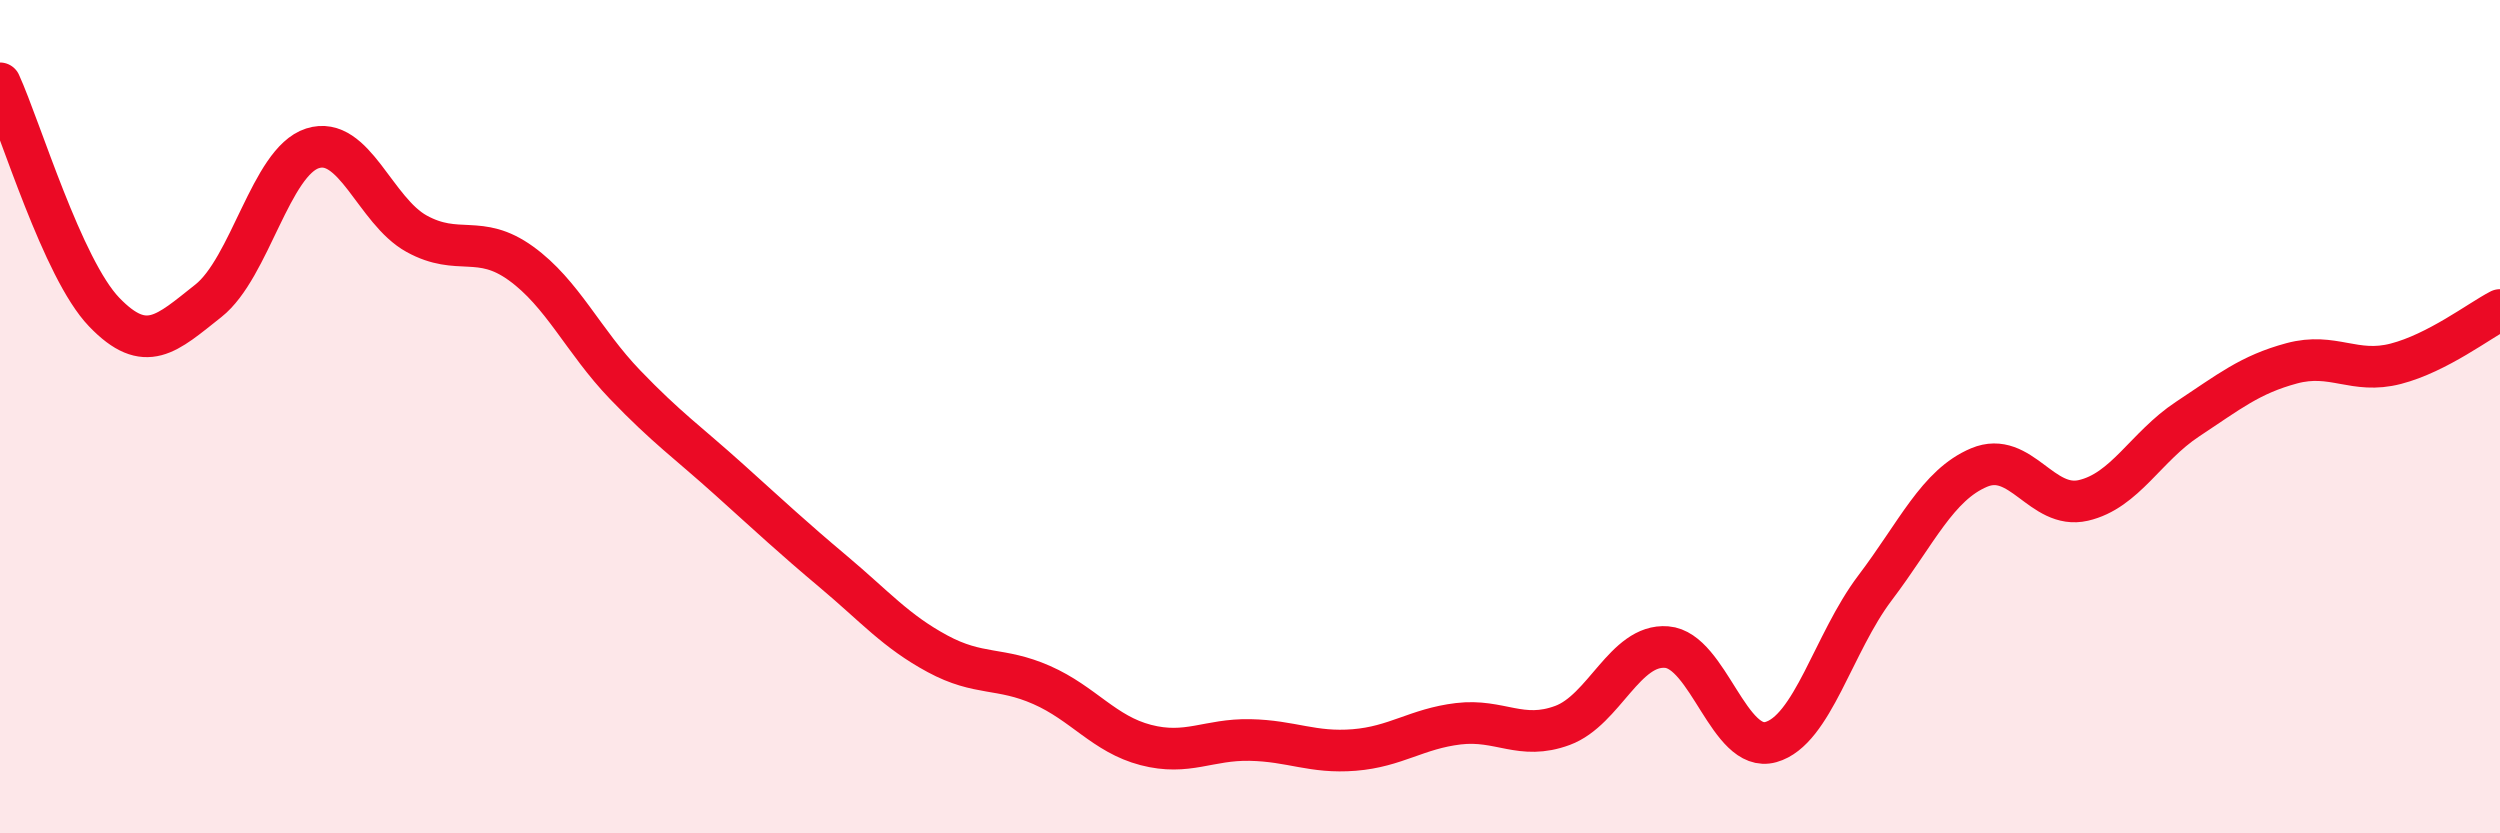
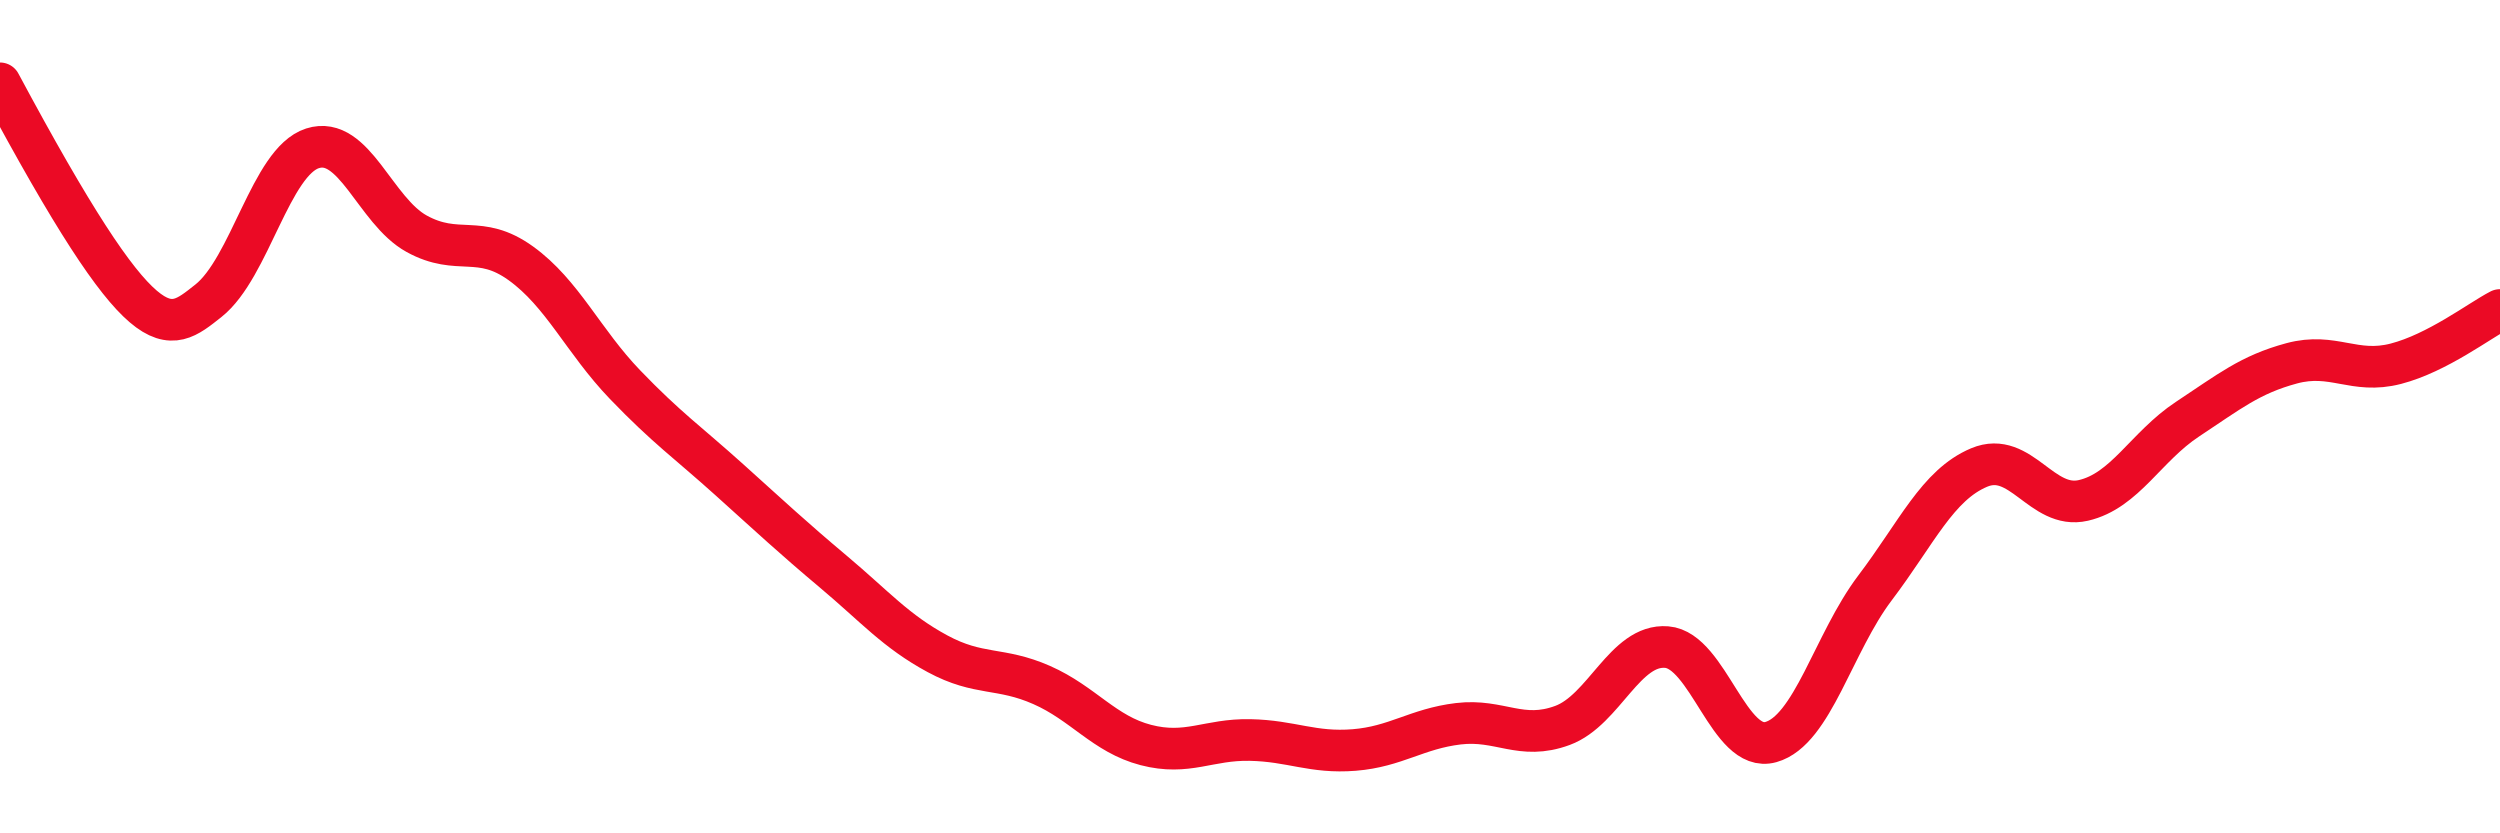
<svg xmlns="http://www.w3.org/2000/svg" width="60" height="20" viewBox="0 0 60 20">
-   <path d="M 0,2 C 0.5,3.1 1.5,6.45 2.5,7.49 C 3.5,8.53 4,8.01 5,7.22 C 6,6.43 6.5,3.88 7.5,3.56 C 8.5,3.24 9,5.06 10,5.61 C 11,6.16 11.5,5.6 12.5,6.32 C 13.5,7.04 14,8.19 15,9.23 C 16,10.27 16.5,10.61 17.5,11.51 C 18.5,12.41 19,12.88 20,13.72 C 21,14.56 21.5,15.15 22.5,15.69 C 23.5,16.23 24,16 25,16.44 C 26,16.88 26.5,17.62 27.5,17.88 C 28.5,18.14 29,17.74 30,17.76 C 31,17.78 31.5,18.08 32.5,18 C 33.5,17.92 34,17.49 35,17.37 C 36,17.25 36.5,17.78 37.5,17.41 C 38.5,17.04 39,15.45 40,15.53 C 41,15.61 41.5,18.09 42.5,17.81 C 43.5,17.53 44,15.43 45,14.11 C 46,12.79 46.5,11.64 47.5,11.22 C 48.5,10.8 49,12.24 50,12.01 C 51,11.78 51.5,10.72 52.5,10.06 C 53.5,9.4 54,8.99 55,8.72 C 56,8.45 56.5,8.99 57.5,8.73 C 58.5,8.47 59.5,7.7 60,7.44L60 20L0 20Z" fill="#EB0A25" opacity="0.1" stroke-linecap="round" stroke-linejoin="round" />
-   <path d="M 0,2 C 0.5,3.1 1.5,6.45 2.5,7.49 C 3.5,8.53 4,8.01 5,7.22 C 6,6.43 6.5,3.88 7.5,3.56 C 8.5,3.24 9,5.06 10,5.61 C 11,6.16 11.5,5.6 12.5,6.32 C 13.5,7.04 14,8.19 15,9.23 C 16,10.27 16.5,10.61 17.5,11.51 C 18.5,12.41 19,12.88 20,13.72 C 21,14.56 21.5,15.15 22.5,15.69 C 23.5,16.23 24,16 25,16.44 C 26,16.88 26.5,17.62 27.5,17.88 C 28.5,18.14 29,17.74 30,17.76 C 31,17.78 31.5,18.08 32.5,18 C 33.5,17.92 34,17.49 35,17.37 C 36,17.25 36.5,17.78 37.5,17.41 C 38.5,17.04 39,15.45 40,15.53 C 41,15.61 41.5,18.09 42.5,17.81 C 43.5,17.53 44,15.43 45,14.11 C 46,12.79 46.5,11.64 47.5,11.22 C 48.5,10.8 49,12.24 50,12.01 C 51,11.78 51.5,10.72 52.5,10.06 C 53.5,9.4 54,8.99 55,8.72 C 56,8.45 56.5,8.99 57.5,8.73 C 58.5,8.47 59.5,7.7 60,7.44" stroke="#EB0A25" stroke-width="1" fill="none" stroke-linecap="round" stroke-linejoin="round" />
+   <path d="M 0,2 C 3.5,8.53 4,8.01 5,7.22 C 6,6.43 6.5,3.88 7.5,3.56 C 8.5,3.24 9,5.06 10,5.61 C 11,6.16 11.5,5.6 12.5,6.32 C 13.5,7.04 14,8.19 15,9.23 C 16,10.27 16.5,10.61 17.5,11.51 C 18.5,12.41 19,12.88 20,13.72 C 21,14.56 21.5,15.15 22.5,15.69 C 23.5,16.23 24,16 25,16.44 C 26,16.88 26.5,17.62 27.5,17.88 C 28.5,18.14 29,17.74 30,17.76 C 31,17.78 31.5,18.08 32.5,18 C 33.5,17.92 34,17.49 35,17.37 C 36,17.25 36.5,17.78 37.5,17.41 C 38.5,17.04 39,15.45 40,15.53 C 41,15.61 41.5,18.09 42.5,17.81 C 43.5,17.53 44,15.43 45,14.11 C 46,12.79 46.5,11.64 47.5,11.22 C 48.5,10.8 49,12.24 50,12.01 C 51,11.78 51.5,10.72 52.5,10.06 C 53.5,9.4 54,8.99 55,8.72 C 56,8.45 56.5,8.99 57.5,8.73 C 58.5,8.47 59.5,7.7 60,7.44" stroke="#EB0A25" stroke-width="1" fill="none" stroke-linecap="round" stroke-linejoin="round" />
</svg>